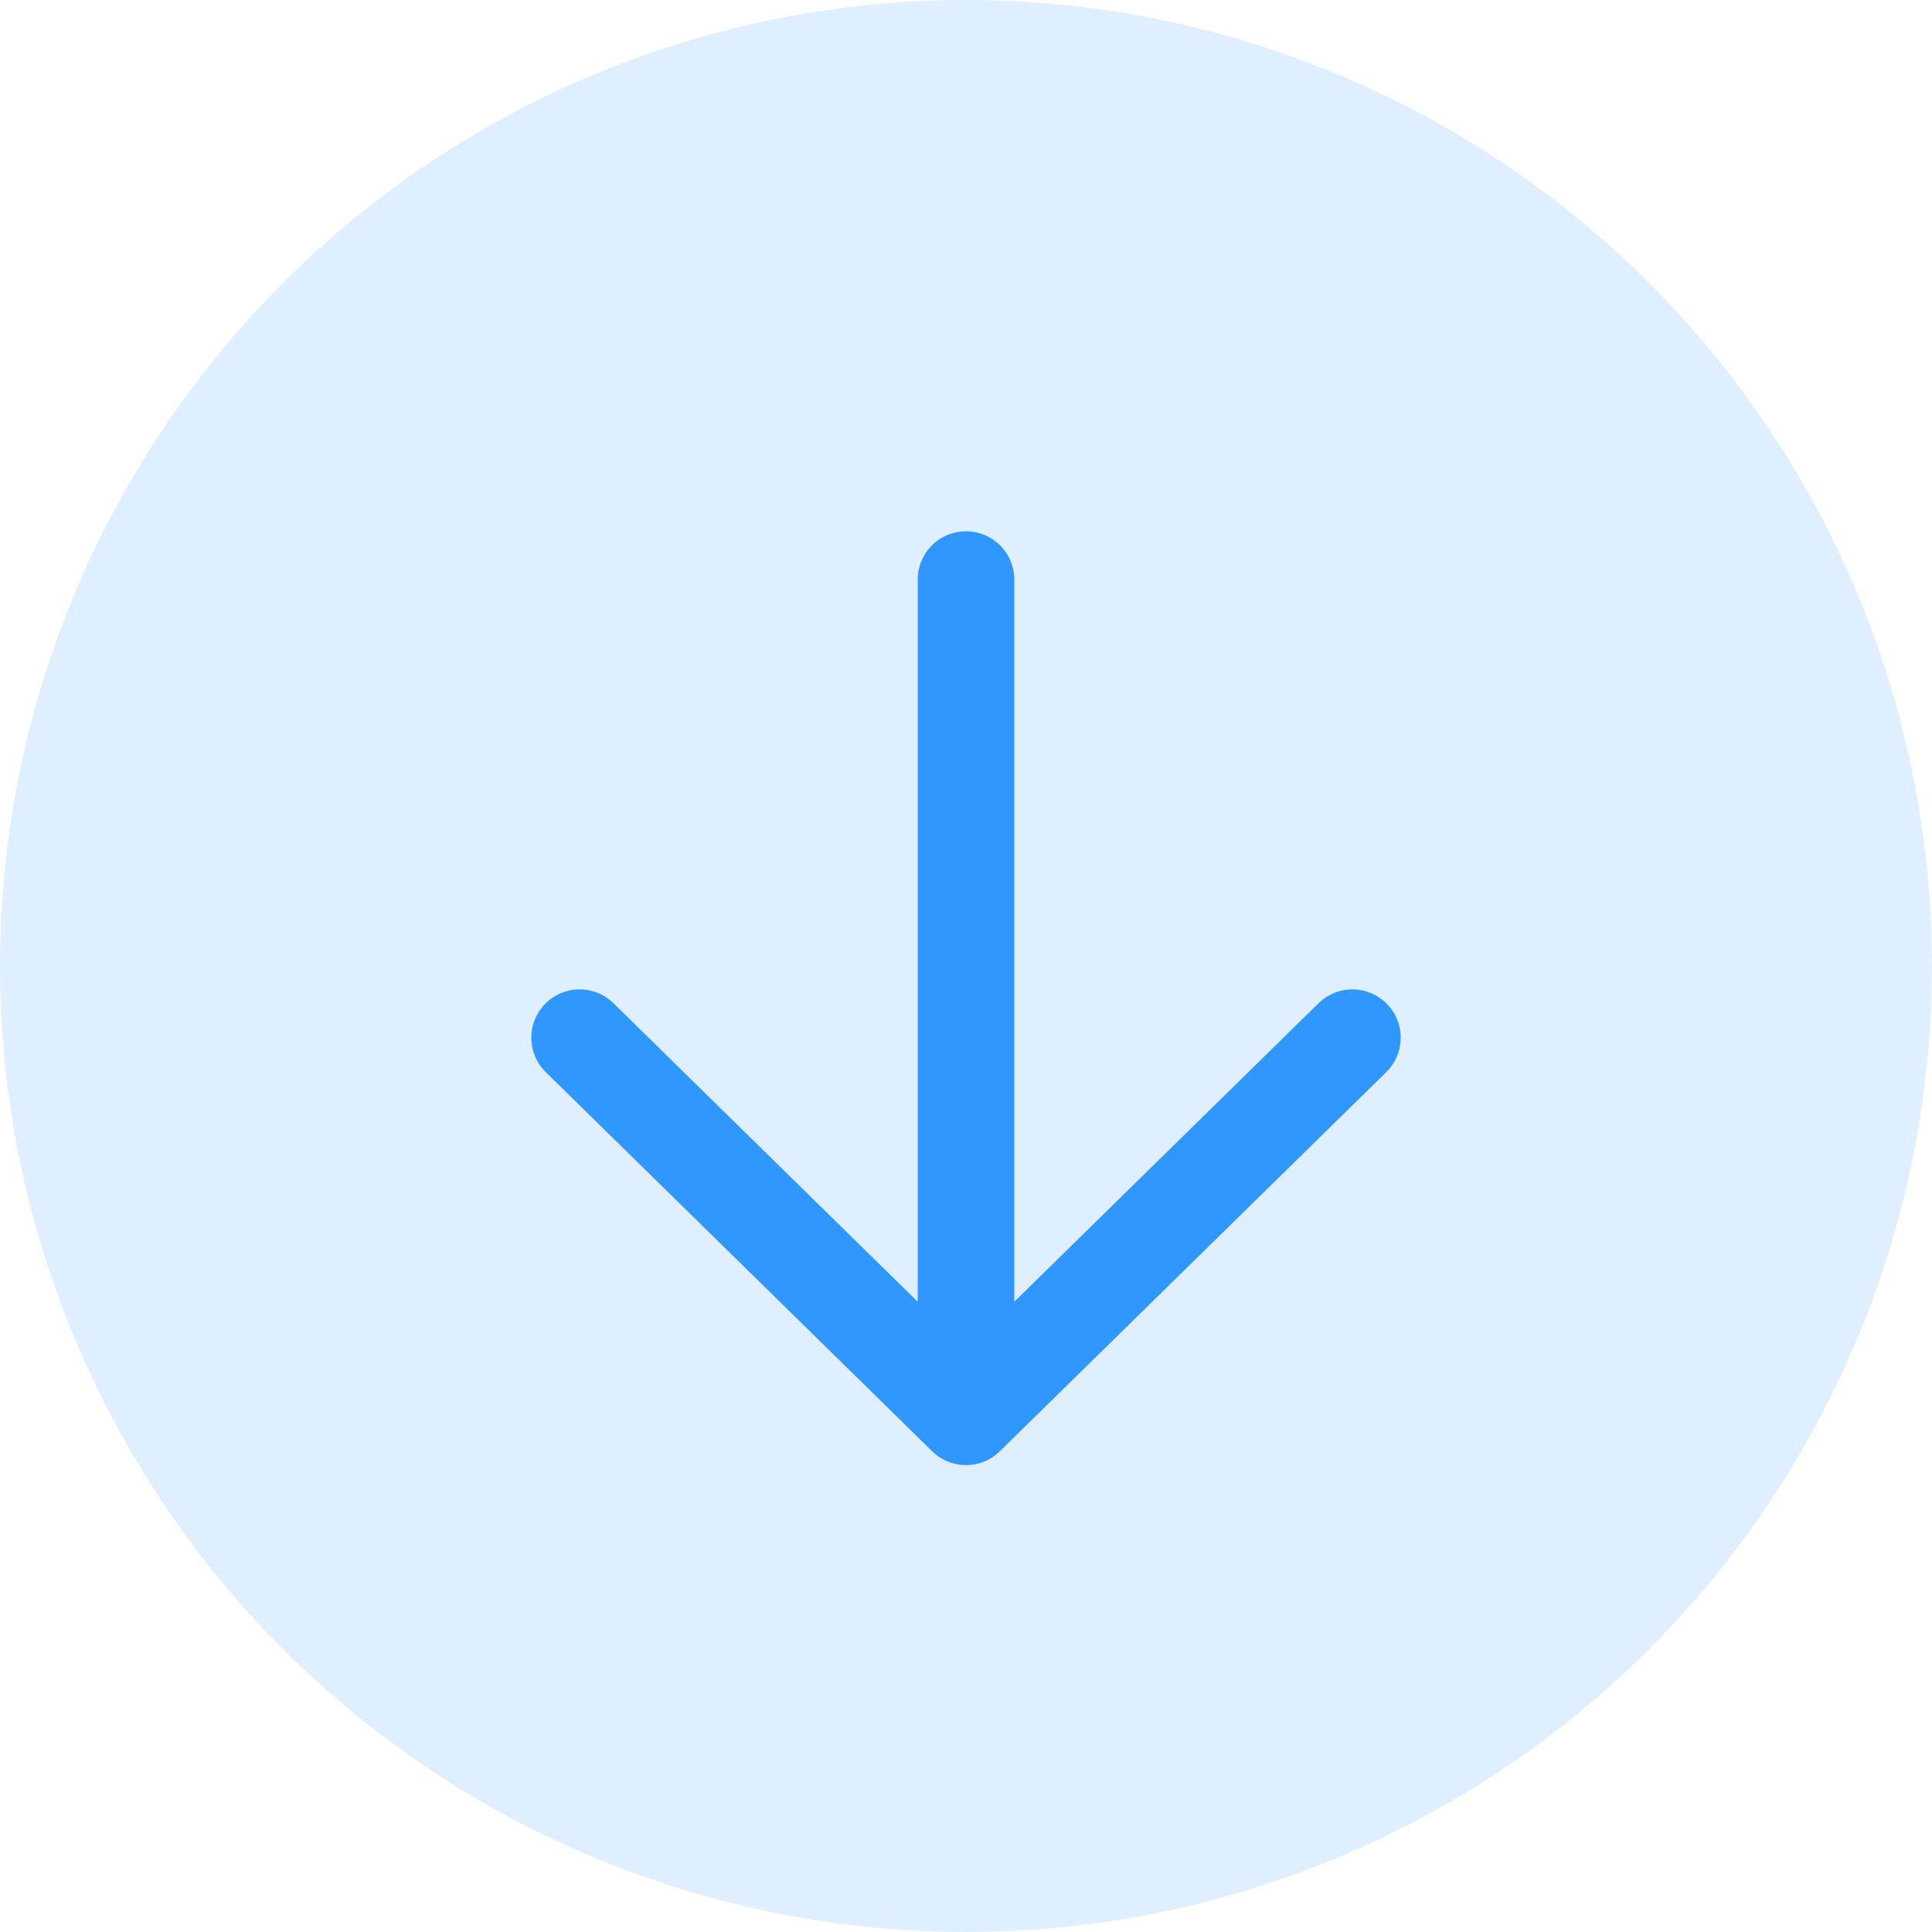
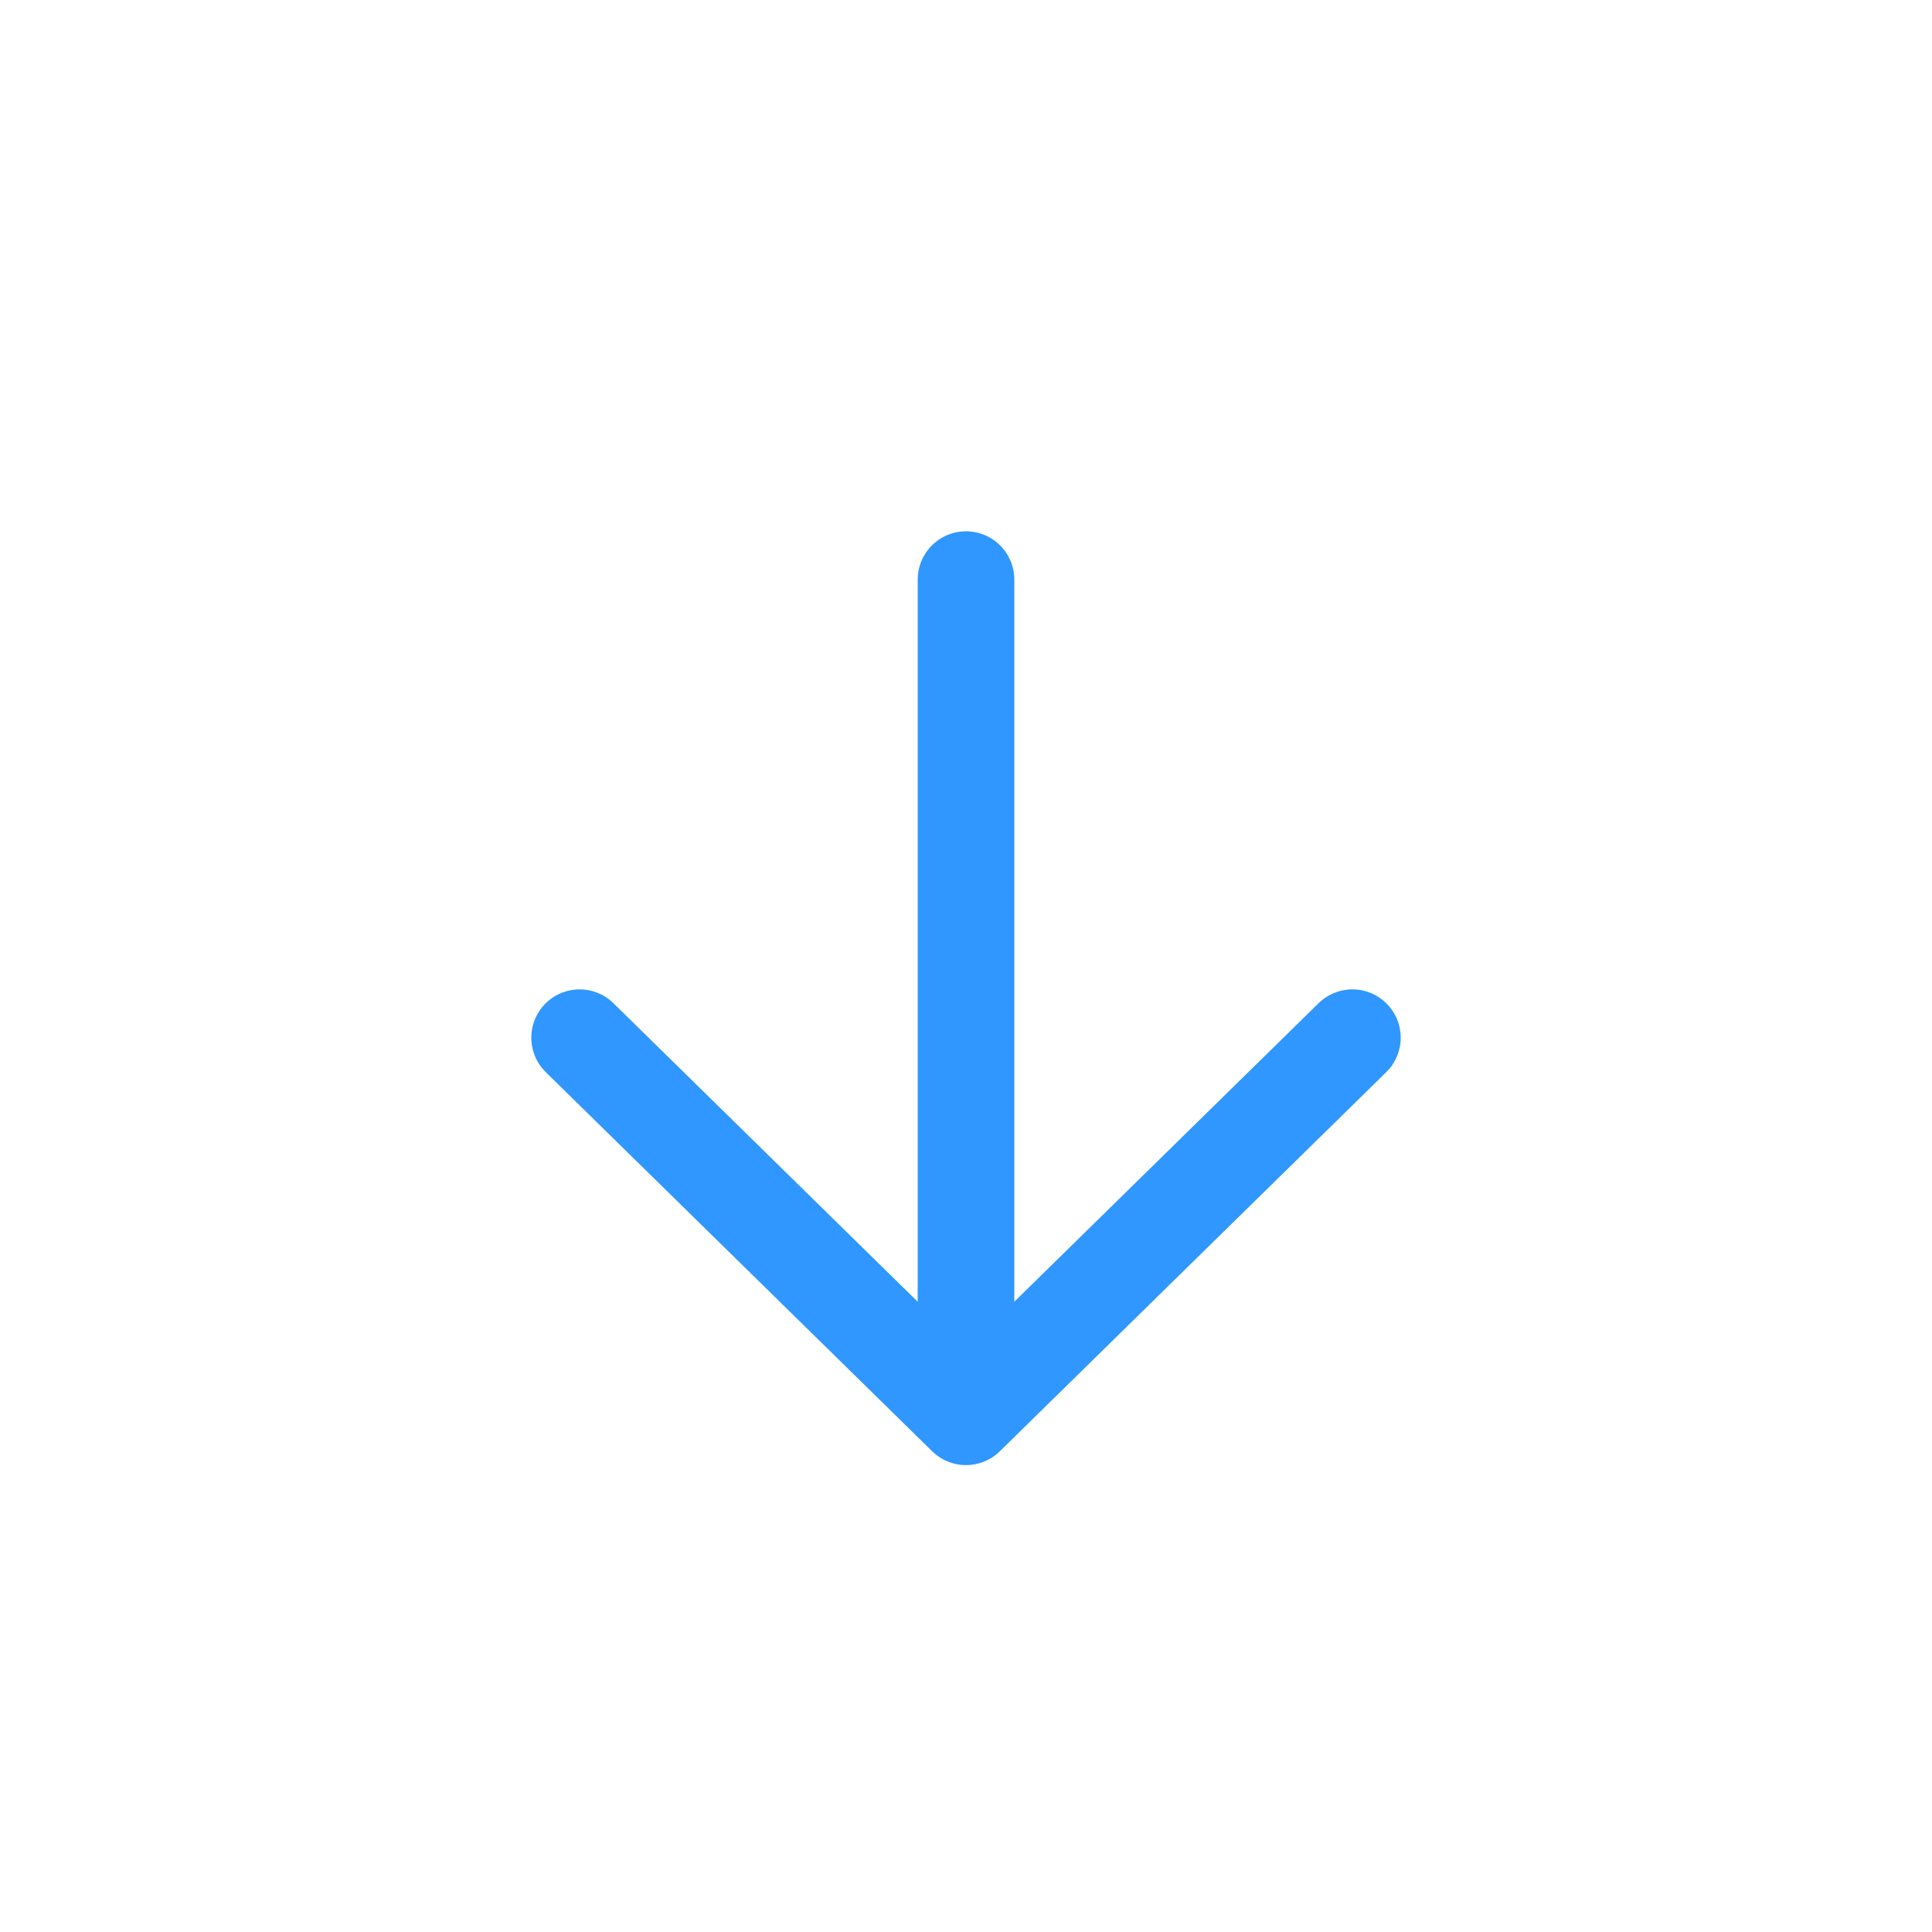
<svg xmlns="http://www.w3.org/2000/svg" width="30" height="30" viewBox="0 0 30 30" fill="none">
-   <circle cx="15" cy="15" r="15" transform="rotate(90 15 15)" fill="#2F97FF" fill-opacity="0.15" />
  <path d="M15 9L15 22M15 22L21 16.113M15 22L9 16.113" stroke="#2F97FF" stroke-width="1.5" stroke-linecap="round" stroke-linejoin="round" />
</svg>